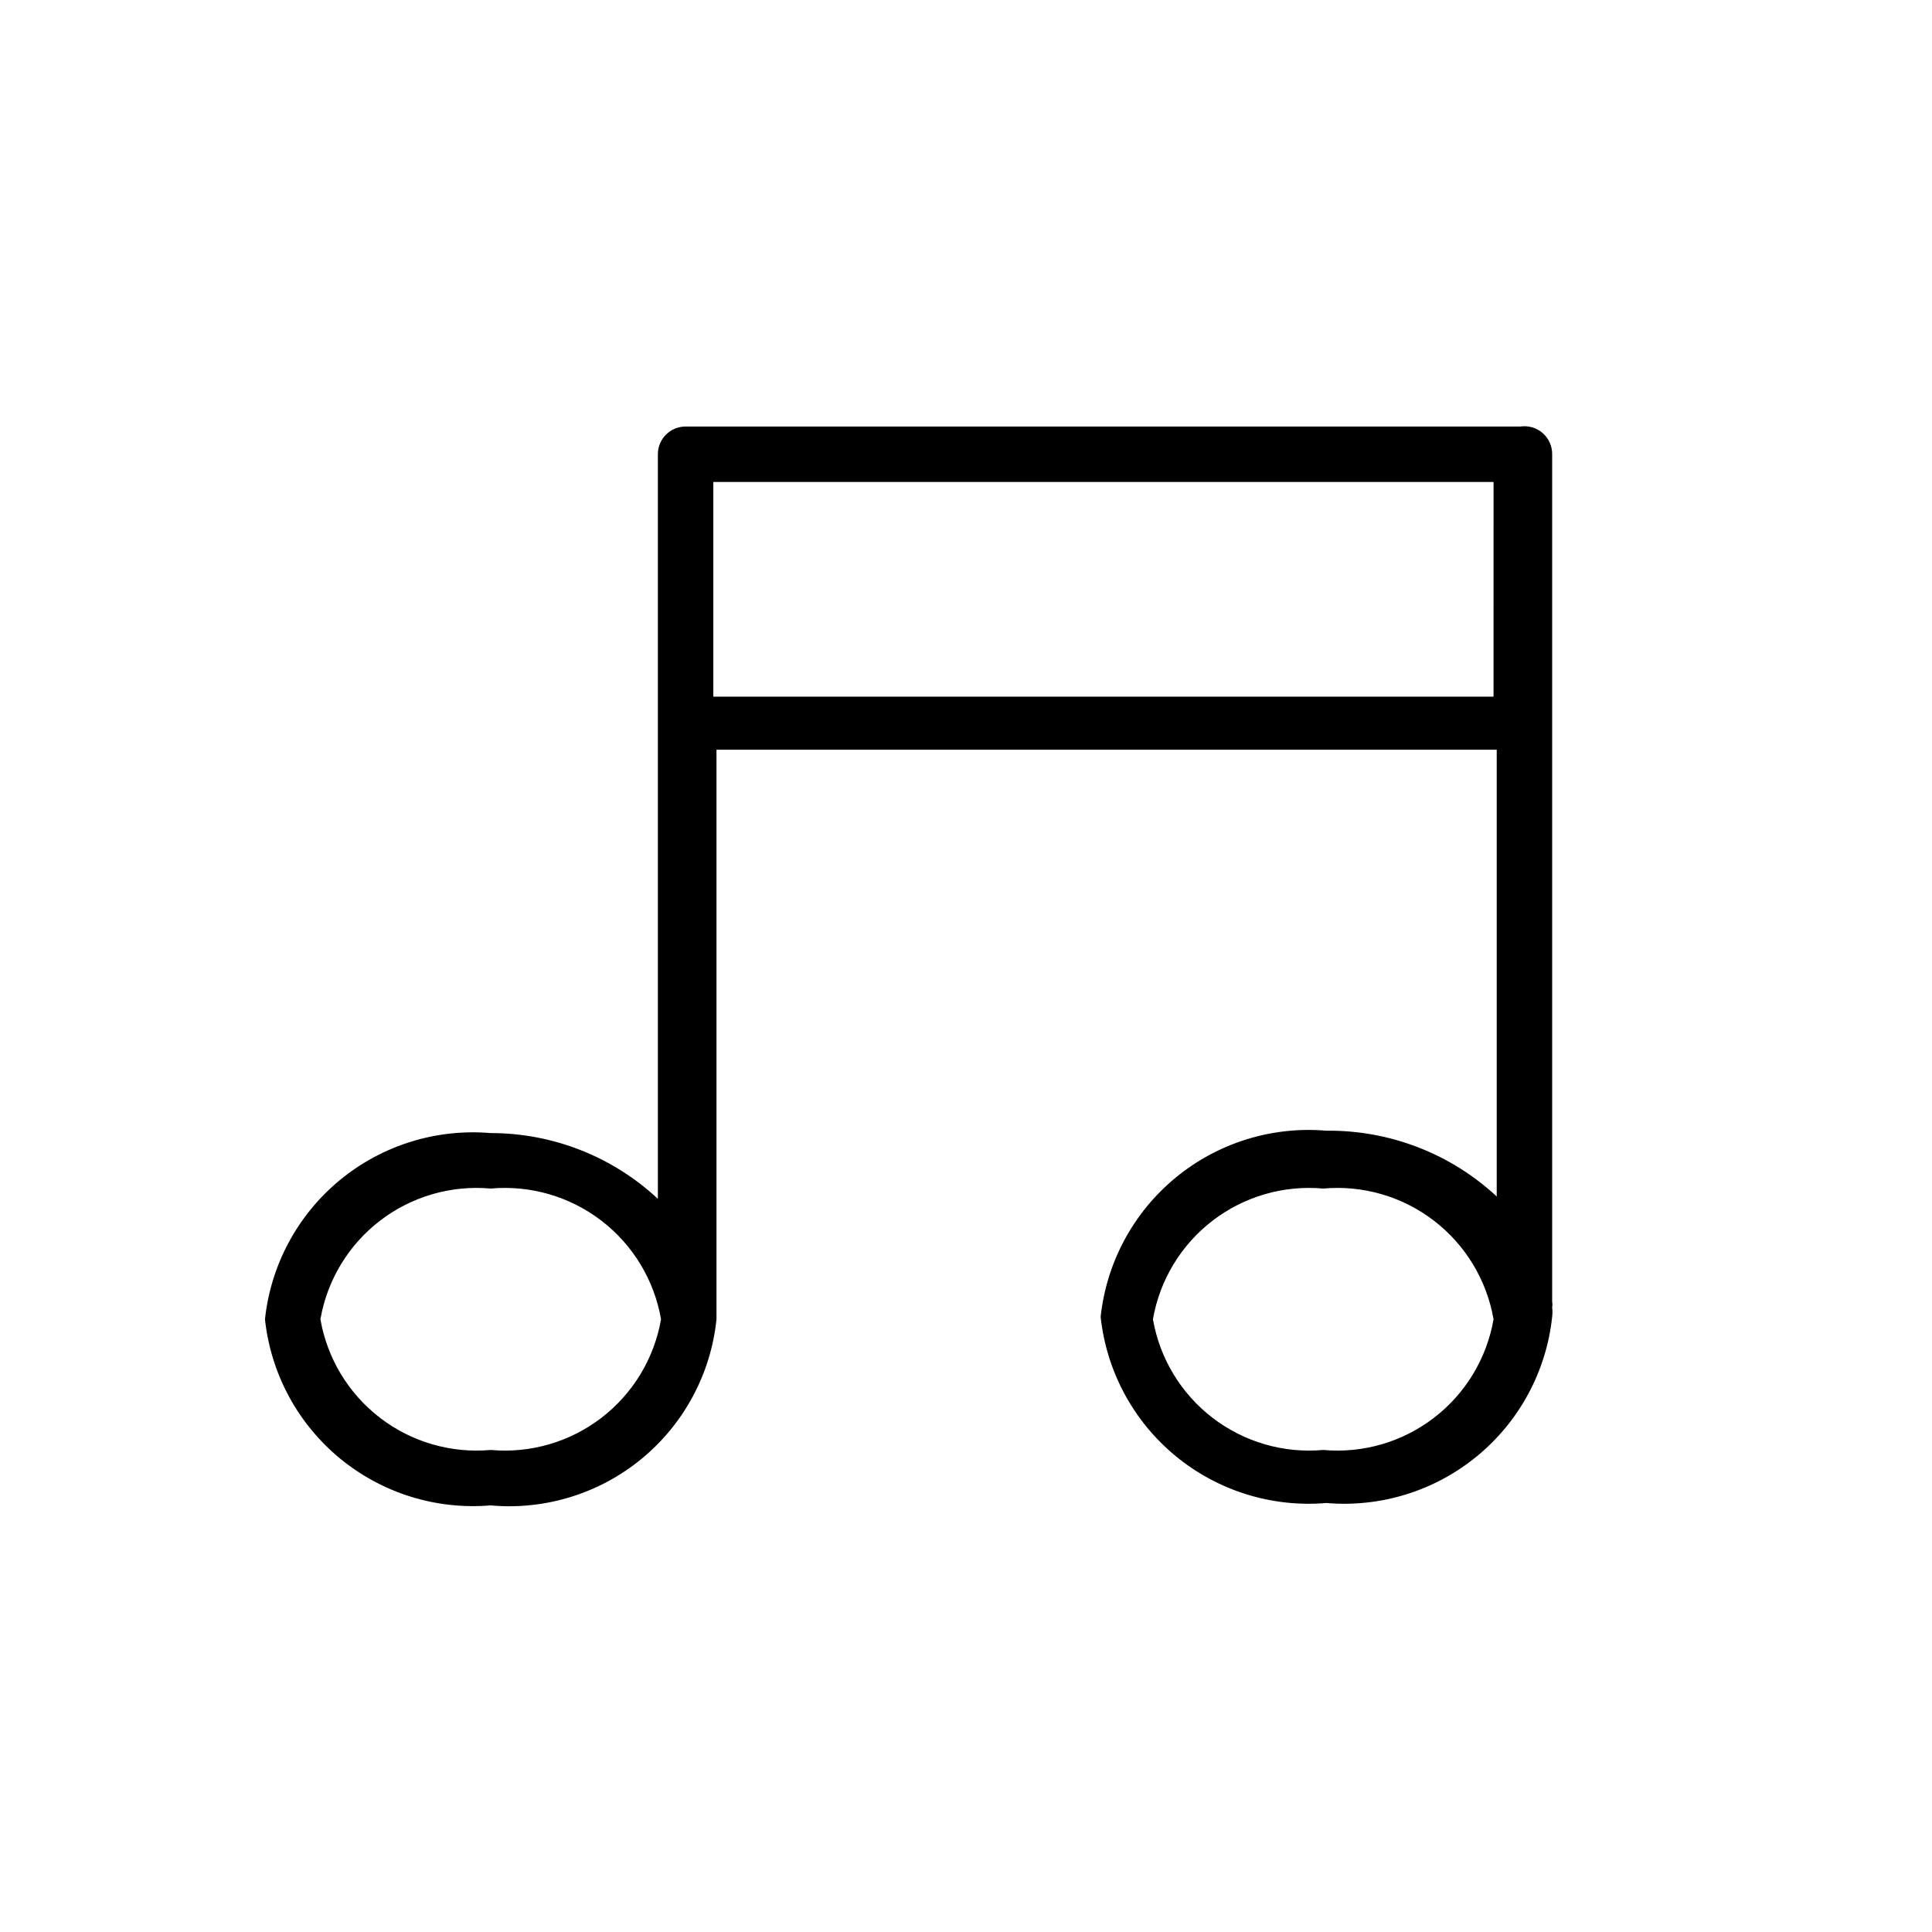
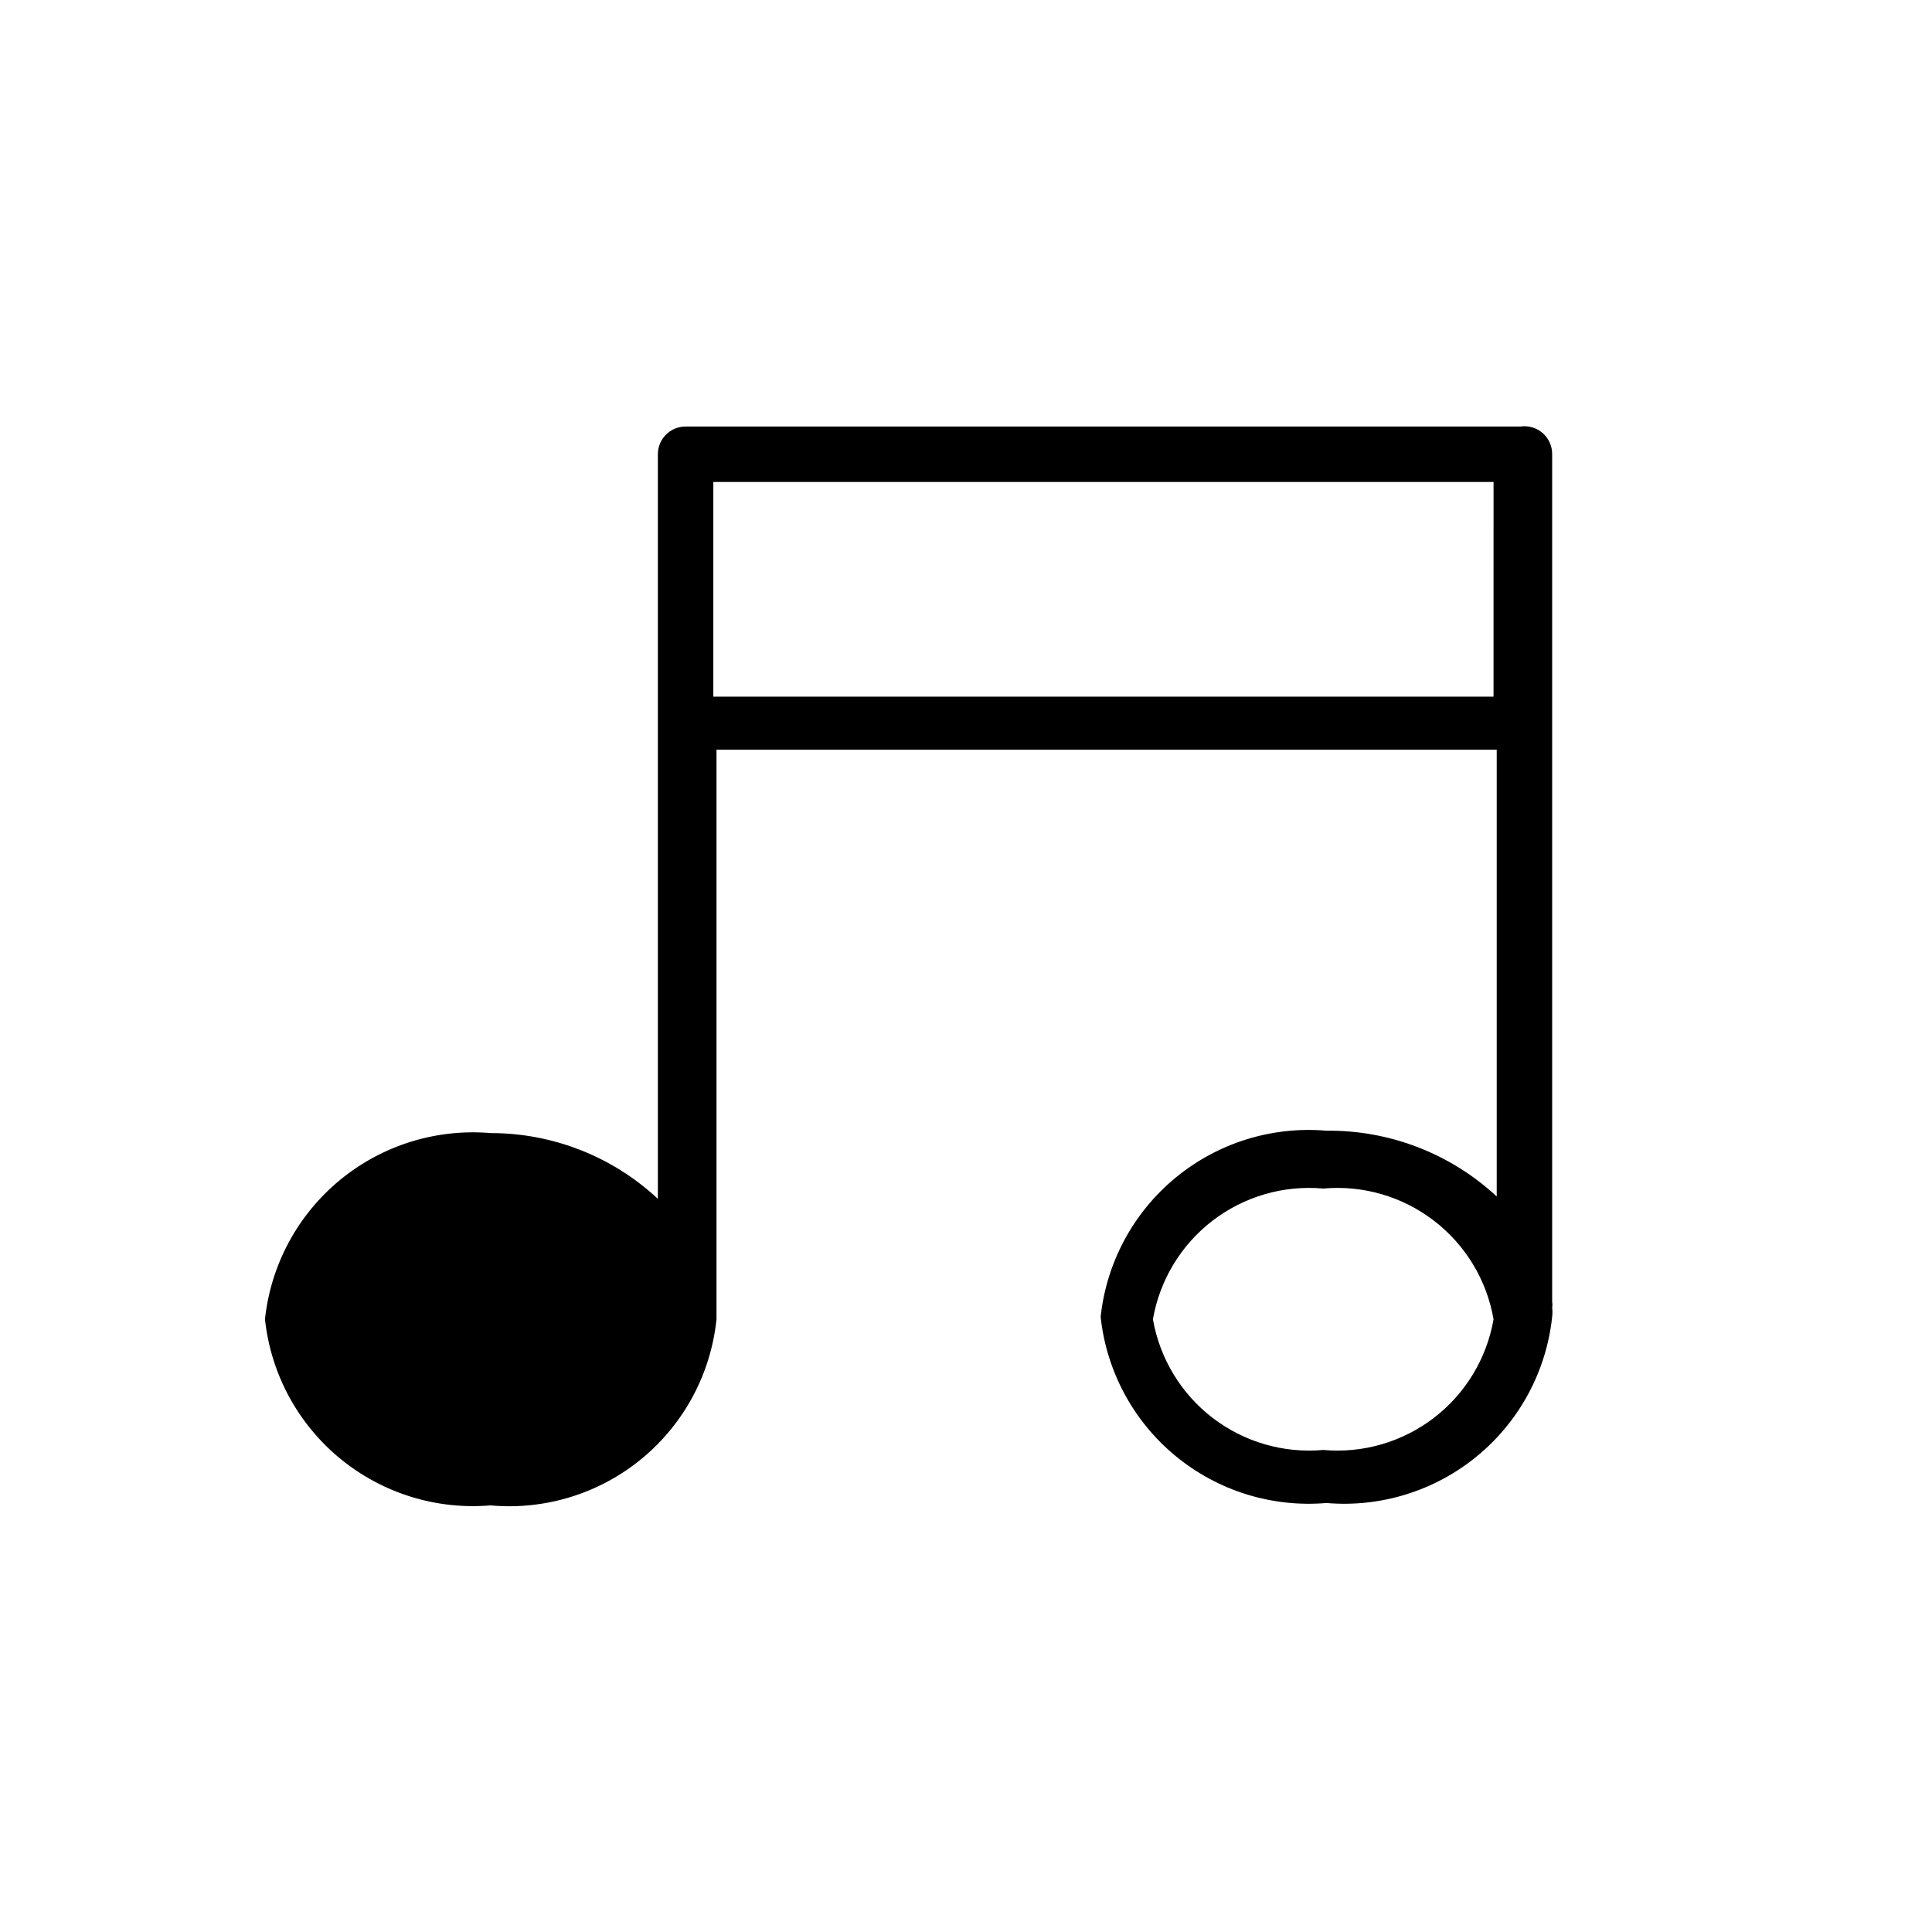
<svg xmlns="http://www.w3.org/2000/svg" fill="#000000" width="800px" height="800px" version="1.1" viewBox="144 144 512 512">
-   <path d="m274.05 542.95c14.453 1.293 28.836-3.16 40.031-12.395 11.195-9.23 18.309-22.5 19.797-36.934v-2.519-1.469-146.95h206.77v118.39h-0.004c-12.258-11.375-28.41-17.609-45.133-17.426-14.441-1.234-28.793 3.238-39.977 12.461s-18.309 22.457-19.852 36.871c1.543 14.414 8.668 27.652 19.852 36.871 11.184 9.223 25.535 13.695 39.977 12.461 14.445 1.234 28.797-3.238 39.98-12.461 11.184-9.219 18.309-22.457 19.848-36.871 0.102-0.836 0.102-1.68 0-2.519 0.09-0.484 0.09-0.98 0-1.469v-224.61c0.023-2.144-0.895-4.191-2.508-5.606-1.613-1.414-3.766-2.051-5.891-1.742h-221.25c-4.059 0-7.348 3.289-7.348 7.348v197.32c-12.023-11.211-27.855-17.438-44.293-17.422-14.445-1.234-28.797 3.238-39.98 12.457-11.184 9.223-18.309 22.461-19.848 36.875 1.539 14.41 8.664 27.648 19.848 36.871 11.184 9.219 25.535 13.695 39.98 12.457zm58.988-214.33v-56.887h206.77l-0.004 56.887zm161.64 199.63-0.004 0.004c-10.496 0.945-20.965-2.094-29.328-8.512-8.359-6.414-14.004-15.742-15.805-26.125 1.801-10.387 7.445-19.715 15.805-26.129 8.363-6.418 18.832-9.457 29.328-8.512 10.5-0.945 20.969 2.094 29.328 8.512 8.363 6.414 14.004 15.742 15.805 26.129-1.801 10.383-7.441 19.711-15.805 26.125-8.359 6.418-18.828 9.457-29.328 8.512zm-220.63-69.273c10.496-0.945 20.965 2.094 29.328 8.512 8.359 6.414 14.004 15.742 15.805 26.129-1.801 10.383-7.445 19.711-15.805 26.125-8.363 6.418-18.832 9.457-29.328 8.512-10.5 0.945-20.969-2.094-29.328-8.512-8.363-6.414-14.004-15.742-15.805-26.125 1.801-10.387 7.441-19.715 15.805-26.129 8.359-6.418 18.828-9.457 29.328-8.512z" />
+   <path d="m274.05 542.95c14.453 1.293 28.836-3.16 40.031-12.395 11.195-9.23 18.309-22.5 19.797-36.934v-2.519-1.469-146.95h206.77v118.39h-0.004c-12.258-11.375-28.41-17.609-45.133-17.426-14.441-1.234-28.793 3.238-39.977 12.461s-18.309 22.457-19.852 36.871c1.543 14.414 8.668 27.652 19.852 36.871 11.184 9.223 25.535 13.695 39.977 12.461 14.445 1.234 28.797-3.238 39.98-12.461 11.184-9.219 18.309-22.457 19.848-36.871 0.102-0.836 0.102-1.68 0-2.519 0.09-0.484 0.09-0.98 0-1.469v-224.61c0.023-2.144-0.895-4.191-2.508-5.606-1.613-1.414-3.766-2.051-5.891-1.742h-221.25c-4.059 0-7.348 3.289-7.348 7.348v197.32c-12.023-11.211-27.855-17.438-44.293-17.422-14.445-1.234-28.797 3.238-39.98 12.457-11.184 9.223-18.309 22.461-19.848 36.875 1.539 14.41 8.664 27.648 19.848 36.871 11.184 9.219 25.535 13.695 39.98 12.457zm58.988-214.33v-56.887h206.77l-0.004 56.887zm161.64 199.63-0.004 0.004c-10.496 0.945-20.965-2.094-29.328-8.512-8.359-6.414-14.004-15.742-15.805-26.125 1.801-10.387 7.445-19.715 15.805-26.129 8.363-6.418 18.832-9.457 29.328-8.512 10.5-0.945 20.969 2.094 29.328 8.512 8.363 6.414 14.004 15.742 15.805 26.129-1.801 10.383-7.441 19.711-15.805 26.125-8.359 6.418-18.828 9.457-29.328 8.512zm-220.63-69.273z" />
</svg>